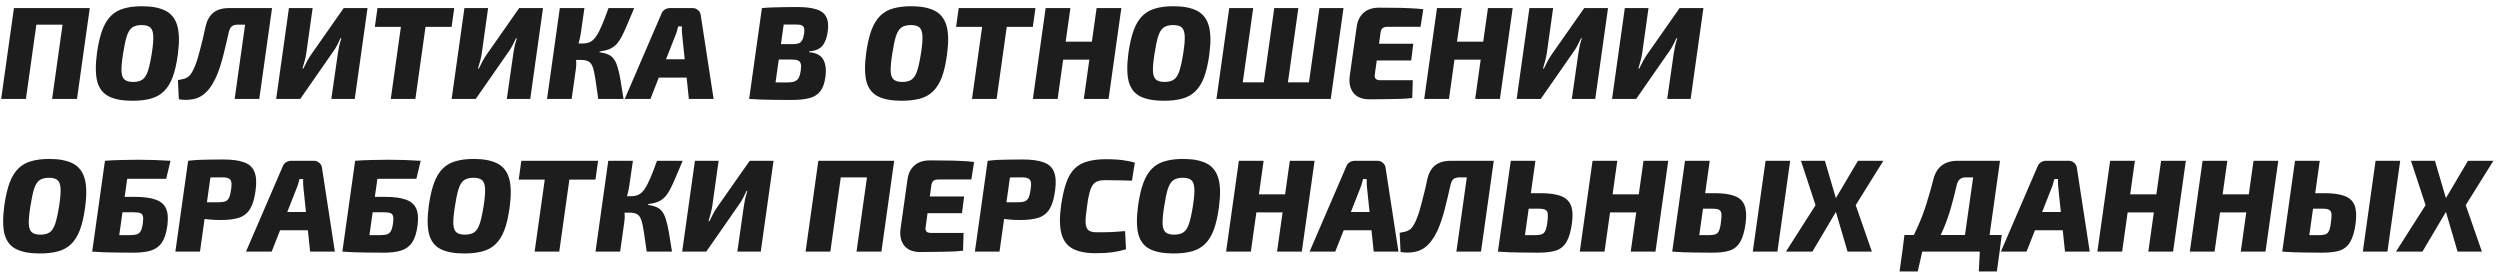
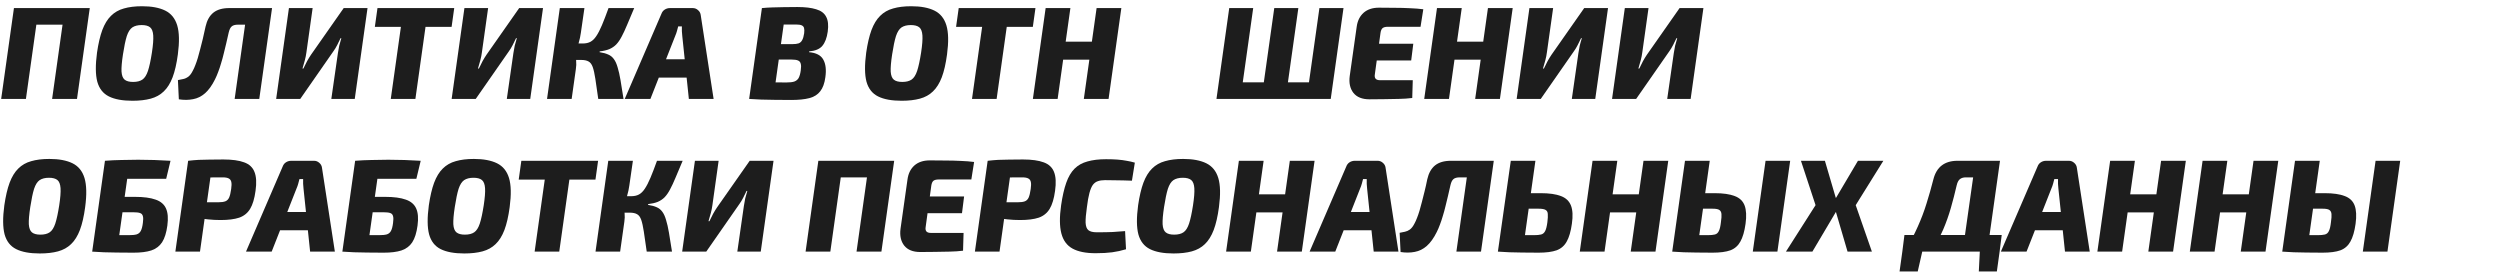
<svg xmlns="http://www.w3.org/2000/svg" width="321" height="35" viewBox="0 0 321 35" fill="none">
-   <path d="M312.645 20.645L314.403 26.628L311.039 32.308H307.641L311.445 26.341L309.568 20.645H312.645ZM315.603 25.394L315.332 27.22H312.222L312.493 25.394H315.603ZM320.15 20.645L316.6 26.341L318.679 32.308H315.552L313.71 26.02L316.888 20.645H320.15Z" fill="#1D1D1D" />
  <path d="M298.467 24.803C299.571 24.803 300.439 24.927 301.07 25.175C301.701 25.411 302.124 25.817 302.338 26.392C302.552 26.966 302.591 27.75 302.456 28.741C302.321 29.71 302.101 30.465 301.797 31.006C301.504 31.547 301.076 31.925 300.512 32.139C299.949 32.342 299.182 32.443 298.213 32.443C297.413 32.443 296.714 32.438 296.117 32.426C295.531 32.426 294.996 32.415 294.511 32.392C294.027 32.37 293.537 32.342 293.041 32.308L293.565 30.144C293.835 30.156 294.337 30.167 295.069 30.178C295.802 30.189 296.647 30.195 297.605 30.195C297.988 30.195 298.292 30.167 298.518 30.11C298.743 30.054 298.912 29.908 299.025 29.671C299.149 29.434 299.239 29.051 299.295 28.522C299.363 28.071 299.385 27.721 299.363 27.474C299.34 27.226 299.244 27.051 299.075 26.95C298.918 26.848 298.636 26.797 298.23 26.797H294.106L294.393 24.803H298.467ZM297.858 20.645L296.219 32.308H293.041L294.68 20.645H297.858ZM308.186 20.645L306.547 32.308H303.386L305.025 20.645H308.186Z" fill="#1D1D1D" />
  <path d="M285.989 20.645L284.35 32.308H281.172L282.812 20.645H285.989ZM288.931 24.955L288.609 27.271H284.924L285.229 24.955H288.931ZM292.531 20.645L290.891 32.308H287.714L289.353 20.645H292.531Z" fill="#1D1D1D" />
  <path d="M274.121 20.645L272.481 32.308H269.303L270.943 20.645H274.121ZM277.062 24.955L276.741 27.271H273.056L273.36 24.955H277.062ZM280.662 20.645L279.023 32.308H275.845L277.484 20.645H280.662Z" fill="#1D1D1D" />
  <path d="M265.651 20.645C265.899 20.645 266.119 20.729 266.31 20.898C266.513 21.067 266.632 21.276 266.665 21.523L268.322 32.308H265.144L264.299 24.228C264.276 24.014 264.26 23.805 264.248 23.603C264.248 23.4 264.248 23.197 264.248 22.994H263.775C263.73 23.163 263.679 23.355 263.623 23.569C263.566 23.783 263.493 23.991 263.403 24.194L260.208 32.308H256.912L261.611 21.405C261.701 21.157 261.842 20.971 262.034 20.847C262.237 20.712 262.468 20.645 262.727 20.645H265.651ZM266.361 27.22L266.091 29.57H260.005L260.293 27.22H266.361Z" fill="#1D1D1D" />
  <path d="M256.801 20.645L255.161 32.308H252L253.352 22.774H252.406C252.101 22.774 251.854 22.848 251.662 22.994C251.47 23.141 251.33 23.405 251.239 23.789C251.014 24.769 250.766 25.733 250.496 26.679C250.225 27.626 249.898 28.55 249.515 29.451C249.132 30.342 248.642 31.209 248.045 32.054L244.562 32.24C245.239 31.159 245.796 30.116 246.236 29.113C246.687 28.11 247.064 27.113 247.368 26.121C247.684 25.118 247.977 24.087 248.247 23.028C248.45 22.228 248.811 21.631 249.329 21.236C249.848 20.842 250.518 20.645 251.341 20.645H256.801ZM246.844 32.19L246.236 34.86H243.903L244.275 32.19H246.844ZM257.02 30.178L256.75 32.308H244.258L244.529 30.178H257.02ZM256.767 32.19L256.395 34.86H254.079L254.214 32.19H256.767Z" fill="#1D1D1D" />
  <path d="M234.317 20.645L236.075 26.628L232.711 32.308H229.314L233.117 26.341L231.241 20.645H234.317ZM237.275 25.394L237.005 27.22H233.895L234.165 25.394H237.275ZM241.822 20.645L238.273 26.341L240.352 32.308H237.225L235.382 26.02L238.56 20.645H241.822Z" fill="#1D1D1D" />
  <path d="M220.139 24.803C221.244 24.803 222.111 24.927 222.742 25.175C223.373 25.411 223.796 25.817 224.01 26.392C224.224 26.966 224.264 27.75 224.128 28.741C223.993 29.71 223.773 30.465 223.469 31.006C223.176 31.547 222.748 31.925 222.185 32.139C221.621 32.342 220.855 32.443 219.886 32.443C219.086 32.443 218.387 32.438 217.79 32.426C217.204 32.426 216.668 32.415 216.184 32.392C215.699 32.37 215.209 32.342 214.713 32.308L215.237 30.144C215.508 30.156 216.009 30.167 216.742 30.178C217.474 30.189 218.319 30.195 219.277 30.195C219.66 30.195 219.964 30.167 220.19 30.11C220.415 30.054 220.584 29.908 220.697 29.671C220.821 29.434 220.911 29.051 220.967 28.522C221.035 28.071 221.058 27.721 221.035 27.474C221.013 27.226 220.917 27.051 220.748 26.95C220.59 26.848 220.308 26.797 219.903 26.797H215.778L216.065 24.803H220.139ZM219.531 20.645L217.891 32.308H214.713L216.353 20.645H219.531ZM229.859 20.645L228.219 32.308H225.058L226.698 20.645H229.859Z" fill="#1D1D1D" />
  <path d="M207.662 20.645L206.022 32.308H202.844L204.484 20.645H207.662ZM210.603 24.955L210.282 27.271H206.597L206.901 24.955H210.603ZM214.204 20.645L212.564 32.308H209.386L211.026 20.645H214.204Z" fill="#1D1D1D" />
  <path d="M197.806 24.803C198.921 24.803 199.795 24.927 200.426 25.175C201.057 25.411 201.485 25.817 201.711 26.392C201.936 26.966 201.975 27.75 201.829 28.741C201.694 29.71 201.474 30.465 201.17 31.006C200.877 31.547 200.443 31.925 199.868 32.139C199.293 32.342 198.521 32.443 197.552 32.443C196.73 32.443 196.02 32.438 195.422 32.426C194.836 32.426 194.301 32.415 193.817 32.392C193.332 32.37 192.836 32.342 192.329 32.308L192.853 30.144C193.124 30.156 193.631 30.167 194.374 30.178C195.118 30.189 195.975 30.195 196.944 30.195C197.338 30.195 197.648 30.167 197.873 30.11C198.099 30.054 198.274 29.908 198.397 29.671C198.521 29.434 198.617 29.051 198.685 28.522C198.741 28.071 198.758 27.721 198.736 27.474C198.724 27.226 198.628 27.051 198.448 26.95C198.279 26.848 197.986 26.797 197.569 26.797H193.394L193.681 24.803H197.806ZM197.147 20.645L195.507 32.308H192.329L193.986 20.645H197.147Z" fill="#1D1D1D" />
  <path d="M191.564 20.645L191.294 22.774H187.44C187.068 22.774 186.797 22.848 186.628 22.994C186.459 23.129 186.33 23.389 186.239 23.772C186.138 24.245 186.031 24.713 185.918 25.175C185.817 25.625 185.71 26.065 185.597 26.493C185.496 26.921 185.383 27.333 185.259 27.727C185.146 28.122 185.022 28.493 184.887 28.843C184.763 29.181 184.628 29.496 184.481 29.789C184.098 30.567 183.67 31.164 183.197 31.581C182.735 31.987 182.222 32.24 181.659 32.342C181.095 32.455 180.487 32.46 179.833 32.359L179.715 29.891C179.94 29.846 180.165 29.801 180.391 29.756C180.616 29.71 180.83 29.615 181.033 29.468C181.247 29.31 181.444 29.051 181.625 28.691C181.737 28.488 181.844 28.251 181.946 27.981C182.059 27.699 182.166 27.389 182.267 27.051C182.368 26.713 182.47 26.341 182.571 25.935C182.684 25.53 182.797 25.084 182.909 24.6C183.033 24.104 183.152 23.575 183.264 23.011C183.445 22.222 183.777 21.631 184.262 21.236C184.758 20.842 185.434 20.645 186.29 20.645H191.564ZM191.801 20.645L190.161 32.308H187L188.64 20.645H191.801Z" fill="#1D1D1D" />
  <path d="M176.891 20.645C177.139 20.645 177.359 20.729 177.55 20.898C177.753 21.067 177.871 21.276 177.905 21.523L179.562 32.308H176.384L175.539 24.228C175.516 24.014 175.499 23.805 175.488 23.603C175.488 23.4 175.488 23.197 175.488 22.994H175.015C174.97 23.163 174.919 23.355 174.863 23.569C174.806 23.783 174.733 23.991 174.643 24.194L171.448 32.308H168.152L172.851 21.405C172.941 21.157 173.082 20.971 173.274 20.847C173.476 20.712 173.708 20.645 173.967 20.645H176.891ZM177.601 27.22L177.331 29.57H171.245L171.533 27.22H177.601Z" fill="#1D1D1D" />
  <path d="M162.25 20.645L160.61 32.308H157.432L159.072 20.645H162.25ZM165.191 24.955L164.87 27.271H161.185L161.489 24.955H165.191ZM168.792 20.645L167.152 32.308H163.974L165.614 20.645H168.792Z" fill="#1D1D1D" />
  <path d="M151.916 20.408C153.144 20.408 154.136 20.594 154.891 20.966C155.646 21.338 156.158 21.969 156.429 22.859C156.699 23.75 156.727 24.995 156.513 26.595C156.356 27.778 156.13 28.759 155.837 29.536C155.544 30.302 155.167 30.905 154.705 31.345C154.254 31.784 153.696 32.094 153.031 32.275C152.366 32.455 151.583 32.545 150.682 32.545C149.408 32.545 148.4 32.359 147.656 31.987C146.912 31.615 146.416 30.984 146.168 30.094C145.932 29.192 145.92 27.947 146.134 26.358C146.304 25.198 146.529 24.234 146.811 23.468C147.104 22.69 147.476 22.082 147.926 21.642C148.377 21.191 148.929 20.876 149.583 20.696C150.236 20.504 151.014 20.408 151.916 20.408ZM151.865 22.825C151.369 22.825 150.969 22.927 150.665 23.13C150.372 23.332 150.135 23.704 149.955 24.245C149.786 24.786 149.622 25.569 149.464 26.595C149.318 27.553 149.256 28.285 149.279 28.792C149.312 29.299 149.448 29.649 149.684 29.84C149.921 30.032 150.281 30.128 150.766 30.128C151.273 30.128 151.673 30.026 151.966 29.823C152.259 29.621 152.496 29.249 152.676 28.708C152.856 28.156 153.026 27.372 153.183 26.358C153.33 25.4 153.386 24.668 153.352 24.161C153.319 23.654 153.183 23.304 152.947 23.113C152.71 22.921 152.349 22.825 151.865 22.825Z" fill="#1D1D1D" />
  <path d="M142.028 20.443C142.602 20.443 143.098 20.46 143.515 20.494C143.932 20.528 144.315 20.579 144.665 20.646C145.014 20.703 145.363 20.781 145.713 20.883L145.341 23.199C144.946 23.176 144.58 23.165 144.242 23.165C143.904 23.154 143.549 23.148 143.177 23.148C142.816 23.137 142.383 23.131 141.875 23.131C141.515 23.131 141.211 23.176 140.963 23.266C140.715 23.345 140.501 23.503 140.32 23.74C140.151 23.976 140.005 24.326 139.881 24.788C139.757 25.25 139.65 25.852 139.56 26.596C139.436 27.453 139.379 28.118 139.391 28.591C139.413 29.053 139.531 29.374 139.746 29.554C139.971 29.735 140.326 29.825 140.811 29.825C141.633 29.825 142.315 29.814 142.856 29.791C143.397 29.757 143.932 29.718 144.462 29.673L144.58 32.005C143.983 32.186 143.391 32.315 142.805 32.394C142.219 32.473 141.509 32.513 140.675 32.513C139.424 32.513 138.438 32.315 137.717 31.921C136.996 31.526 136.517 30.878 136.28 29.977C136.044 29.076 136.032 27.87 136.247 26.36C136.416 25.199 136.635 24.235 136.906 23.469C137.176 22.703 137.531 22.1 137.971 21.66C138.41 21.221 138.962 20.911 139.627 20.731C140.292 20.539 141.092 20.443 142.028 20.443Z" fill="#1D1D1D" />
  <path d="M131.346 20.477C132.473 20.477 133.364 20.601 134.017 20.848C134.671 21.085 135.11 21.496 135.336 22.082C135.572 22.668 135.617 23.474 135.471 24.5C135.336 25.503 135.105 26.274 134.778 26.815C134.451 27.356 133.983 27.734 133.375 27.948C132.766 28.151 131.966 28.252 130.975 28.252C130.434 28.252 129.898 28.224 129.369 28.168C128.85 28.111 128.36 28.044 127.898 27.965C127.447 27.875 127.064 27.785 126.749 27.694C126.433 27.593 126.213 27.503 126.089 27.424L126.191 25.97C126.923 25.97 127.678 25.97 128.456 25.97C129.233 25.97 129.989 25.97 130.721 25.97C131.082 25.97 131.369 25.931 131.583 25.852C131.797 25.773 131.961 25.615 132.073 25.379C132.186 25.131 132.276 24.759 132.344 24.263C132.4 23.88 132.406 23.581 132.361 23.367C132.316 23.153 132.203 23.001 132.023 22.911C131.854 22.82 131.6 22.775 131.262 22.775C130.158 22.775 129.217 22.787 128.439 22.809C127.661 22.82 127.137 22.837 126.867 22.86L126.816 20.646C127.301 20.589 127.752 20.55 128.169 20.527C128.597 20.505 129.059 20.494 129.555 20.494C130.05 20.482 130.648 20.477 131.346 20.477ZM129.977 20.646L128.338 32.309H125.177L126.816 20.646H129.977Z" fill="#1D1D1D" />
  <path d="M119.379 20.594C120.044 20.594 120.714 20.599 121.39 20.611C122.066 20.611 122.72 20.628 123.351 20.661C123.982 20.684 124.557 20.729 125.075 20.797L124.72 23.045H120.528C120.224 23.045 119.998 23.101 119.852 23.214C119.717 23.326 119.627 23.529 119.581 23.822L118.855 29.147C118.81 29.395 118.843 29.587 118.956 29.722C119.069 29.846 119.266 29.908 119.548 29.908H123.723L123.655 32.19C123.126 32.257 122.545 32.297 121.914 32.308C121.294 32.331 120.663 32.342 120.021 32.342C119.379 32.353 118.759 32.359 118.162 32.359C117.226 32.359 116.539 32.083 116.099 31.53C115.671 30.978 115.513 30.263 115.626 29.384L116.522 23.045C116.623 22.29 116.916 21.692 117.401 21.253C117.897 20.814 118.556 20.594 119.379 20.594ZM116.539 25.225H123.79L123.52 27.372H116.201L116.539 25.225Z" fill="#1D1D1D" />
  <path d="M114.813 20.645L113.173 32.308H109.978L111.618 20.645H114.813ZM108.254 20.645L106.615 32.308H103.437L105.076 20.645H108.254ZM111.821 20.645L111.534 22.774H107.815L108.119 20.645H111.821Z" fill="#1D1D1D" />
  <path d="M99.321 20.645L97.681 32.308H94.672L95.517 26.426C95.563 26.11 95.619 25.794 95.686 25.479C95.765 25.152 95.856 24.831 95.957 24.515H95.856C95.72 24.797 95.579 25.084 95.433 25.378C95.287 25.671 95.123 25.941 94.943 26.189L90.683 32.308H87.59L89.229 20.645H92.272L91.478 26.307C91.433 26.657 91.365 27 91.275 27.338C91.184 27.676 91.083 28.031 90.97 28.403H91.089C91.246 28.076 91.404 27.761 91.562 27.457C91.731 27.152 91.9 26.876 92.069 26.628L96.261 20.645H99.321Z" fill="#1D1D1D" />
  <path d="M87.654 20.645C87.305 21.478 87 22.2 86.741 22.808C86.493 23.405 86.257 23.913 86.031 24.329C85.817 24.735 85.586 25.068 85.338 25.327C85.09 25.575 84.797 25.772 84.459 25.918C84.121 26.054 83.71 26.149 83.225 26.206L83.208 26.307C83.659 26.375 84.031 26.476 84.324 26.611C84.617 26.735 84.859 26.933 85.051 27.203C85.242 27.462 85.4 27.812 85.524 28.251C85.659 28.679 85.783 29.226 85.896 29.891C86.009 30.556 86.138 31.361 86.285 32.308H83.039C82.893 31.249 82.769 30.392 82.667 29.739C82.566 29.074 82.453 28.567 82.329 28.217C82.205 27.868 82.031 27.631 81.805 27.507C81.58 27.372 81.264 27.305 80.859 27.305L81.045 25.192C81.439 25.192 81.772 25.118 82.042 24.972C82.312 24.825 82.56 24.583 82.786 24.245C83.022 23.896 83.265 23.428 83.513 22.842C83.76 22.256 84.042 21.523 84.358 20.645H87.654ZM81.264 20.645L80.808 23.805C80.752 24.234 80.656 24.679 80.521 25.141C80.385 25.592 80.216 25.98 80.013 26.307C80.104 26.623 80.166 26.978 80.199 27.372C80.233 27.755 80.222 28.122 80.166 28.471L79.625 32.308H76.464L78.103 20.645H81.264ZM81.839 25.192L81.552 27.305H79.54L79.828 25.192H81.839Z" fill="#1D1D1D" />
  <path d="M73.448 20.645L71.808 32.308H68.647L70.287 20.645H73.448ZM76.795 20.645L76.457 23.062H66.602L66.94 20.645H76.795Z" fill="#1D1D1D" />
  <path d="M60.844 20.408C62.072 20.408 63.064 20.594 63.819 20.966C64.574 21.338 65.087 21.969 65.358 22.859C65.628 23.75 65.656 24.995 65.442 26.595C65.284 27.778 65.059 28.759 64.766 29.536C64.473 30.302 64.095 30.905 63.633 31.345C63.182 31.784 62.625 32.094 61.96 32.275C61.295 32.455 60.512 32.545 59.61 32.545C58.337 32.545 57.328 32.359 56.584 31.987C55.841 31.615 55.345 30.984 55.097 30.094C54.86 29.192 54.849 27.947 55.063 26.358C55.232 25.198 55.458 24.234 55.739 23.468C56.032 22.69 56.404 22.082 56.855 21.642C57.306 21.191 57.858 20.876 58.511 20.696C59.165 20.504 59.943 20.408 60.844 20.408ZM60.794 22.825C60.298 22.825 59.898 22.927 59.593 23.13C59.3 23.332 59.064 23.704 58.883 24.245C58.714 24.786 58.551 25.569 58.393 26.595C58.247 27.553 58.185 28.285 58.207 28.792C58.241 29.299 58.376 29.649 58.613 29.84C58.85 30.032 59.21 30.128 59.695 30.128C60.202 30.128 60.602 30.026 60.895 29.823C61.188 29.621 61.425 29.249 61.605 28.708C61.785 28.156 61.954 27.372 62.112 26.358C62.258 25.4 62.315 24.668 62.281 24.161C62.247 23.654 62.112 23.304 61.875 23.113C61.639 22.921 61.278 22.825 60.794 22.825Z" fill="#1D1D1D" />
  <path d="M54.018 20.645L53.46 22.961H48.457L47.138 32.309H43.96L45.6 20.645C46.298 20.589 47.003 20.555 47.713 20.544C48.434 20.521 49.15 20.51 49.86 20.51C50.558 20.51 51.251 20.521 51.939 20.544C52.626 20.566 53.319 20.6 54.018 20.645ZM49.454 25.277C50.569 25.277 51.454 25.395 52.108 25.632C52.761 25.857 53.206 26.24 53.443 26.781C53.68 27.311 53.736 28.038 53.612 28.962C53.488 29.886 53.263 30.601 52.936 31.108C52.609 31.604 52.147 31.953 51.55 32.156C50.964 32.348 50.198 32.444 49.251 32.444C48.428 32.444 47.718 32.438 47.121 32.427C46.524 32.427 45.977 32.416 45.481 32.393C44.997 32.37 44.49 32.342 43.96 32.309L44.501 30.145C44.772 30.156 45.284 30.167 46.039 30.179C46.794 30.19 47.668 30.195 48.659 30.195C49.099 30.195 49.437 30.162 49.674 30.094C49.91 30.015 50.085 29.869 50.198 29.655C50.322 29.429 50.412 29.085 50.468 28.623C50.524 28.24 50.524 27.953 50.468 27.761C50.423 27.559 50.305 27.423 50.113 27.356C49.933 27.288 49.645 27.254 49.251 27.254H45.008L45.245 25.277H49.454Z" fill="#1D1D1D" />
  <path d="M40.325 20.645C40.573 20.645 40.793 20.729 40.985 20.898C41.187 21.067 41.306 21.276 41.34 21.523L42.996 32.308H39.818L38.973 24.228C38.95 24.014 38.934 23.805 38.922 23.603C38.922 23.4 38.922 23.197 38.922 22.994H38.449C38.404 23.163 38.353 23.355 38.297 23.569C38.241 23.783 38.167 23.991 38.077 24.194L34.882 32.308H31.586L36.285 21.405C36.376 21.157 36.516 20.971 36.708 20.847C36.911 20.712 37.142 20.645 37.401 20.645H40.325ZM41.035 27.22L40.765 29.57H34.679L34.967 27.22H41.035Z" fill="#1D1D1D" />
  <path d="M28.687 20.477C29.814 20.477 30.704 20.601 31.358 20.848C32.011 21.085 32.451 21.496 32.676 22.082C32.913 22.668 32.958 23.474 32.811 24.5C32.676 25.503 32.445 26.274 32.118 26.815C31.791 27.356 31.324 27.734 30.715 27.948C30.107 28.151 29.307 28.252 28.315 28.252C27.774 28.252 27.239 28.224 26.709 28.168C26.191 28.111 25.701 28.044 25.239 27.965C24.788 27.875 24.405 27.785 24.089 27.694C23.774 27.593 23.554 27.503 23.43 27.424L23.531 25.97C24.264 25.97 25.019 25.97 25.796 25.97C26.574 25.97 27.329 25.97 28.061 25.97C28.422 25.97 28.709 25.931 28.924 25.852C29.138 25.773 29.301 25.615 29.414 25.379C29.526 25.131 29.617 24.759 29.684 24.263C29.741 23.88 29.746 23.581 29.701 23.367C29.656 23.153 29.543 23.001 29.363 22.911C29.194 22.82 28.94 22.775 28.602 22.775C27.498 22.775 26.557 22.787 25.779 22.809C25.002 22.82 24.478 22.837 24.207 22.86L24.157 20.646C24.641 20.589 25.092 20.55 25.509 20.527C25.937 20.505 26.399 20.494 26.895 20.494C27.391 20.482 27.988 20.477 28.687 20.477ZM27.318 20.646L25.678 32.309H22.517L24.157 20.646H27.318Z" fill="#1D1D1D" />
  <path d="M21.894 20.645L21.337 22.961H16.333L15.015 32.309H11.837L13.476 20.645C14.175 20.589 14.879 20.555 15.589 20.544C16.311 20.521 17.026 20.51 17.736 20.51C18.435 20.51 19.128 20.521 19.815 20.544C20.503 20.566 21.196 20.6 21.894 20.645ZM17.331 25.277C18.446 25.277 19.331 25.395 19.984 25.632C20.638 25.857 21.083 26.24 21.32 26.781C21.556 27.311 21.613 28.038 21.489 28.962C21.365 29.886 21.139 30.601 20.813 31.108C20.486 31.604 20.024 31.953 19.427 32.156C18.84 32.348 18.074 32.444 17.128 32.444C16.305 32.444 15.595 32.438 14.998 32.427C14.4 32.427 13.854 32.416 13.358 32.393C12.873 32.37 12.366 32.342 11.837 32.309L12.378 30.145C12.648 30.156 13.161 30.167 13.916 30.179C14.671 30.19 15.544 30.195 16.536 30.195C16.976 30.195 17.314 30.162 17.55 30.094C17.787 30.015 17.962 29.869 18.074 29.655C18.198 29.429 18.288 29.085 18.345 28.623C18.401 28.24 18.401 27.953 18.345 27.761C18.3 27.559 18.181 27.423 17.99 27.356C17.809 27.288 17.522 27.254 17.128 27.254H12.885L13.121 25.277H17.331Z" fill="#1D1D1D" />
  <path d="M6.337 20.408C7.565 20.408 8.557 20.594 9.312 20.966C10.067 21.338 10.58 21.969 10.85 22.859C11.12 23.75 11.149 24.995 10.934 26.595C10.777 27.778 10.551 28.759 10.258 29.536C9.965 30.302 9.588 30.905 9.126 31.345C8.675 31.784 8.117 32.094 7.452 32.275C6.788 32.455 6.004 32.545 5.103 32.545C3.829 32.545 2.821 32.359 2.077 31.987C1.333 31.615 0.837 30.984 0.59 30.094C0.353 29.192 0.342 27.947 0.556 26.358C0.725 25.198 0.95 24.234 1.232 23.468C1.525 22.69 1.897 22.082 2.348 21.642C2.798 21.191 3.35 20.876 4.004 20.696C4.658 20.504 5.435 20.408 6.337 20.408ZM6.286 22.825C5.79 22.825 5.39 22.927 5.086 23.13C4.793 23.332 4.556 23.704 4.376 24.245C4.207 24.786 4.044 25.569 3.886 26.595C3.739 27.553 3.677 28.285 3.7 28.792C3.734 29.299 3.869 29.649 4.106 29.84C4.342 30.032 4.703 30.128 5.187 30.128C5.694 30.128 6.094 30.026 6.387 29.823C6.68 29.621 6.917 29.249 7.097 28.708C7.278 28.156 7.447 27.372 7.605 26.358C7.751 25.4 7.807 24.668 7.774 24.161C7.74 23.654 7.605 23.304 7.368 23.113C7.131 22.921 6.771 22.825 6.286 22.825Z" fill="#1D1D1D" />
  <path d="M218.719 1.037L217.079 12.701H214.07L214.915 6.818C214.961 6.503 215.017 6.187 215.084 5.872C215.163 5.545 215.254 5.224 215.355 4.908H215.254C215.118 5.19 214.977 5.477 214.831 5.77C214.684 6.063 214.521 6.334 214.341 6.581L210.081 12.701H206.988L208.627 1.037H211.67L210.875 6.7C210.83 7.049 210.763 7.393 210.673 7.731C210.582 8.069 210.481 8.424 210.368 8.796H210.487C210.644 8.469 210.802 8.154 210.96 7.849C211.129 7.545 211.298 7.269 211.467 7.021L215.659 1.037H218.719Z" fill="#1D1D1D" />
  <path d="M206.47 1.037L204.831 12.701H201.822L202.667 6.818C202.712 6.503 202.768 6.187 202.836 5.872C202.915 5.545 203.005 5.224 203.107 4.908H203.005C202.87 5.19 202.729 5.477 202.582 5.77C202.436 6.063 202.273 6.334 202.092 6.581L197.833 12.701H194.739L196.379 1.037H199.422L198.627 6.7C198.582 7.049 198.514 7.393 198.424 7.731C198.334 8.069 198.233 8.424 198.12 8.796H198.238C198.396 8.469 198.554 8.154 198.712 7.849C198.881 7.545 199.05 7.269 199.219 7.021L203.411 1.037H206.47Z" fill="#1D1D1D" />
  <path d="M187.688 1.037L186.048 12.701H182.87L184.51 1.037H187.688ZM190.629 5.348L190.308 7.663H186.623L186.927 5.348H190.629ZM194.23 1.037L192.59 12.701H189.412L191.052 1.037H194.23Z" fill="#1D1D1D" />
  <path d="M177.055 0.986C177.72 0.986 178.391 0.992 179.067 1.003C179.743 1.003 180.397 1.02 181.028 1.054C181.659 1.076 182.234 1.122 182.752 1.189L182.397 3.437H178.205C177.901 3.437 177.675 3.494 177.529 3.606C177.393 3.719 177.303 3.922 177.258 4.215L176.531 9.54C176.486 9.787 176.52 9.979 176.633 10.114C176.745 10.238 176.943 10.3 177.224 10.3H181.4L181.332 12.582C180.802 12.65 180.222 12.689 179.591 12.7C178.971 12.723 178.34 12.734 177.698 12.734C177.055 12.746 176.436 12.751 175.838 12.751C174.903 12.751 174.216 12.475 173.776 11.923C173.348 11.371 173.19 10.655 173.303 9.776L174.199 3.437C174.3 2.682 174.593 2.085 175.078 1.646C175.574 1.206 176.233 0.986 177.055 0.986ZM174.216 5.618H181.467L181.197 7.765H173.878L174.216 5.618Z" fill="#1D1D1D" />
  <path d="M160.911 1.037L159.271 12.701H156.194L157.834 1.037H160.911ZM168.771 10.571L168.483 12.701H159.136L159.423 10.571H168.771ZM166.708 1.037L165.069 12.701H161.975L163.615 1.037H166.708ZM172.506 1.037L170.867 12.701H167.773L169.413 1.037H172.506Z" fill="#1D1D1D" />
-   <path d="M150.677 0.801C151.906 0.801 152.897 0.987 153.652 1.359C154.407 1.73 154.92 2.362 155.191 3.252C155.461 4.142 155.489 5.387 155.275 6.987C155.117 8.171 154.892 9.151 154.599 9.929C154.306 10.695 153.928 11.298 153.466 11.737C153.016 12.177 152.458 12.487 151.793 12.667C151.128 12.847 150.345 12.938 149.443 12.938C148.17 12.938 147.161 12.752 146.418 12.38C145.674 12.008 145.178 11.377 144.93 10.486C144.693 9.585 144.682 8.34 144.896 6.751C145.065 5.59 145.291 4.627 145.572 3.86C145.865 3.083 146.237 2.474 146.688 2.035C147.139 1.584 147.691 1.268 148.345 1.088C148.998 0.897 149.776 0.801 150.677 0.801ZM150.627 3.218C150.131 3.218 149.731 3.319 149.426 3.522C149.133 3.725 148.897 4.097 148.717 4.638C148.547 5.179 148.384 5.962 148.226 6.987C148.08 7.945 148.018 8.678 148.04 9.185C148.074 9.692 148.209 10.041 148.446 10.233C148.683 10.425 149.043 10.52 149.528 10.52C150.035 10.52 150.435 10.419 150.728 10.216C151.021 10.013 151.258 9.641 151.438 9.1C151.618 8.548 151.787 7.765 151.945 6.751C152.092 5.793 152.148 5.06 152.114 4.553C152.08 4.046 151.945 3.697 151.708 3.505C151.472 3.314 151.111 3.218 150.627 3.218Z" fill="#1D1D1D" />
  <path d="M137.439 1.037L135.8 12.701H132.622L134.261 1.037H137.439ZM140.381 5.348L140.059 7.663H136.374L136.679 5.348H140.381ZM143.981 1.037L142.341 12.701H139.164L140.803 1.037H143.981Z" fill="#1D1D1D" />
  <path d="M129.606 1.037L127.967 12.701H124.806L126.445 1.037H129.606ZM132.953 1.037L132.615 3.454H122.76L123.098 1.037H132.953Z" fill="#1D1D1D" />
  <path d="M117.002 0.801C118.231 0.801 119.222 0.987 119.977 1.359C120.732 1.73 121.245 2.362 121.516 3.252C121.786 4.142 121.814 5.387 121.6 6.987C121.442 8.171 121.217 9.151 120.924 9.929C120.631 10.695 120.253 11.298 119.791 11.737C119.341 12.177 118.783 12.487 118.118 12.667C117.453 12.847 116.67 12.938 115.768 12.938C114.495 12.938 113.486 12.752 112.743 12.38C111.999 12.008 111.503 11.377 111.255 10.486C111.018 9.585 111.007 8.34 111.221 6.751C111.39 5.59 111.616 4.627 111.897 3.86C112.19 3.083 112.562 2.474 113.013 2.035C113.464 1.584 114.016 1.268 114.67 1.088C115.323 0.897 116.101 0.801 117.002 0.801ZM116.952 3.218C116.456 3.218 116.056 3.319 115.751 3.522C115.458 3.725 115.222 4.097 115.041 4.638C114.872 5.179 114.709 5.962 114.551 6.987C114.405 7.945 114.343 8.678 114.365 9.185C114.399 9.692 114.534 10.041 114.771 10.233C115.008 10.425 115.368 10.52 115.853 10.52C116.36 10.52 116.76 10.419 117.053 10.216C117.346 10.013 117.583 9.641 117.763 9.1C117.943 8.548 118.112 7.765 118.27 6.751C118.417 5.793 118.473 5.06 118.439 4.553C118.405 4.046 118.27 3.697 118.033 3.505C117.797 3.314 117.436 3.218 116.952 3.218Z" fill="#1D1D1D" />
  <path d="M102.376 0.902C103.379 0.902 104.185 0.998 104.794 1.19C105.413 1.37 105.842 1.691 106.078 2.153C106.326 2.604 106.394 3.241 106.281 4.063C106.168 4.863 105.937 5.472 105.588 5.889C105.25 6.295 104.687 6.531 103.898 6.599L103.881 6.7C104.794 6.779 105.402 7.095 105.706 7.647C106.022 8.199 106.112 8.954 105.977 9.912C105.875 10.69 105.656 11.292 105.318 11.721C104.991 12.149 104.523 12.442 103.915 12.6C103.317 12.757 102.54 12.836 101.582 12.836C100.748 12.836 100.027 12.831 99.418 12.819C98.81 12.819 98.252 12.808 97.745 12.786C97.238 12.763 96.719 12.735 96.19 12.701L96.646 10.537C96.939 10.549 97.48 10.56 98.269 10.571C99.058 10.582 99.965 10.588 100.99 10.588C101.419 10.588 101.751 10.549 101.988 10.47C102.236 10.38 102.421 10.227 102.545 10.013C102.669 9.788 102.76 9.467 102.816 9.05C102.872 8.667 102.872 8.379 102.816 8.188C102.771 7.985 102.652 7.844 102.461 7.765C102.281 7.686 102.005 7.647 101.633 7.647H97.136L97.407 5.669H101.7C102.061 5.669 102.343 5.635 102.545 5.568C102.748 5.489 102.9 5.348 103.002 5.145C103.115 4.942 103.199 4.649 103.255 4.266C103.289 3.973 103.284 3.748 103.238 3.59C103.193 3.432 103.092 3.32 102.934 3.252C102.788 3.184 102.562 3.151 102.258 3.151C101.571 3.151 100.968 3.151 100.449 3.151C99.931 3.151 99.469 3.156 99.063 3.167C98.658 3.167 98.263 3.179 97.88 3.201L97.829 1.038C98.291 0.992 98.742 0.964 99.182 0.953C99.632 0.931 100.111 0.919 100.618 0.919C101.137 0.908 101.723 0.902 102.376 0.902ZM100.923 1.038L99.283 12.701H96.19L97.829 1.038H100.923Z" fill="#1D1D1D" />
  <path d="M88.956 1.037C89.204 1.037 89.424 1.122 89.615 1.291C89.818 1.46 89.936 1.668 89.97 1.916L91.627 12.701H88.449L87.604 4.621C87.581 4.407 87.564 4.198 87.553 3.995C87.553 3.792 87.553 3.59 87.553 3.387H87.08C87.035 3.556 86.984 3.747 86.928 3.961C86.871 4.176 86.798 4.384 86.708 4.587L83.513 12.701H80.217L84.916 1.798C85.006 1.55 85.147 1.364 85.339 1.24C85.541 1.105 85.773 1.037 86.032 1.037H88.956ZM89.666 7.613L89.396 9.962H83.31L83.598 7.613H89.666Z" fill="#1D1D1D" />
  <path d="M81.431 1.037C81.081 1.871 80.777 2.592 80.518 3.201C80.27 3.798 80.033 4.305 79.808 4.722C79.594 5.128 79.363 5.46 79.115 5.719C78.867 5.967 78.574 6.165 78.236 6.311C77.898 6.446 77.487 6.542 77.002 6.598L76.985 6.7C77.436 6.767 77.808 6.869 78.101 7.004C78.394 7.128 78.636 7.325 78.828 7.596C79.019 7.855 79.177 8.204 79.301 8.644C79.436 9.072 79.56 9.618 79.673 10.283C79.785 10.948 79.915 11.754 80.061 12.701H76.816C76.669 11.641 76.546 10.785 76.444 10.131C76.343 9.466 76.23 8.959 76.106 8.61C75.982 8.261 75.807 8.024 75.582 7.9C75.357 7.765 75.041 7.697 74.635 7.697L74.821 5.584C75.216 5.584 75.548 5.511 75.819 5.364C76.089 5.218 76.337 4.976 76.562 4.638C76.799 4.288 77.041 3.821 77.289 3.235C77.537 2.649 77.819 1.916 78.135 1.037H81.431ZM75.041 1.037L74.585 4.198C74.528 4.626 74.433 5.071 74.297 5.533C74.162 5.984 73.993 6.373 73.79 6.7C73.88 7.015 73.942 7.37 73.976 7.765C74.01 8.148 73.999 8.514 73.942 8.863L73.401 12.701H70.24L71.88 1.037H75.041ZM75.616 5.584L75.329 7.697H73.317L73.604 5.584H75.616Z" fill="#1D1D1D" />
  <path d="M69.723 1.037L68.083 12.701H65.075L65.92 6.818C65.965 6.503 66.021 6.187 66.089 5.872C66.168 5.545 66.258 5.224 66.359 4.908H66.258C66.123 5.19 65.982 5.477 65.835 5.77C65.689 6.063 65.525 6.334 65.345 6.581L61.085 12.701H57.992L59.632 1.037H62.674L61.88 6.7C61.835 7.049 61.767 7.393 61.677 7.731C61.587 8.069 61.485 8.424 61.373 8.796H61.491C61.649 8.469 61.806 8.154 61.964 7.849C62.133 7.545 62.302 7.269 62.471 7.021L66.663 1.037H69.723Z" fill="#1D1D1D" />
  <path d="M54.976 1.037L53.337 12.701H50.176L51.815 1.037H54.976ZM58.323 1.037L57.985 3.454H48.13L48.468 1.037H58.323Z" fill="#1D1D1D" />
  <path d="M47.19 1.037L45.551 12.701H42.542L43.387 6.818C43.432 6.503 43.489 6.187 43.556 5.872C43.635 5.545 43.725 5.224 43.827 4.908H43.725C43.59 5.19 43.449 5.477 43.303 5.77C43.156 6.063 42.993 6.334 42.812 6.581L38.553 12.701H35.459L37.099 1.037H40.142L39.347 6.7C39.302 7.049 39.234 7.393 39.144 7.731C39.054 8.069 38.953 8.424 38.84 8.796H38.958C39.116 8.469 39.274 8.154 39.432 7.849C39.601 7.545 39.77 7.269 39.939 7.021L44.131 1.037H47.19Z" fill="#1D1D1D" />
  <path d="M34.694 1.037L34.424 3.167H30.57C30.198 3.167 29.927 3.24 29.758 3.387C29.589 3.522 29.46 3.781 29.369 4.164C29.268 4.638 29.161 5.105 29.048 5.567C28.947 6.018 28.84 6.458 28.727 6.886C28.626 7.314 28.513 7.725 28.389 8.12C28.276 8.514 28.152 8.886 28.017 9.235C27.893 9.573 27.758 9.889 27.611 10.182C27.228 10.96 26.8 11.557 26.327 11.974C25.865 12.379 25.352 12.633 24.789 12.734C24.225 12.847 23.617 12.853 22.963 12.751L22.845 10.283C23.07 10.238 23.296 10.193 23.521 10.148C23.746 10.103 23.96 10.007 24.163 9.861C24.377 9.703 24.575 9.444 24.755 9.083C24.867 8.88 24.975 8.644 25.076 8.373C25.189 8.092 25.296 7.782 25.397 7.444C25.499 7.105 25.6 6.734 25.701 6.328C25.814 5.922 25.927 5.477 26.04 4.993C26.163 4.497 26.282 3.967 26.395 3.404C26.575 2.615 26.907 2.023 27.392 1.629C27.888 1.234 28.564 1.037 29.42 1.037H34.694ZM34.931 1.037L33.291 12.701H30.13L31.77 1.037H34.931Z" fill="#1D1D1D" />
  <path d="M18.239 0.801C19.467 0.801 20.459 0.987 21.214 1.359C21.969 1.73 22.481 2.362 22.752 3.252C23.022 4.142 23.05 5.387 22.836 6.987C22.679 8.171 22.453 9.151 22.16 9.929C21.867 10.695 21.49 11.298 21.028 11.737C20.577 12.177 20.019 12.487 19.354 12.667C18.689 12.847 17.906 12.938 17.005 12.938C15.731 12.938 14.723 12.752 13.979 12.38C13.235 12.008 12.739 11.377 12.491 10.486C12.255 9.585 12.243 8.34 12.458 6.751C12.627 5.59 12.852 4.627 13.134 3.86C13.427 3.083 13.799 2.474 14.249 2.035C14.7 1.584 15.252 1.268 15.906 1.088C16.559 0.897 17.337 0.801 18.239 0.801ZM18.188 3.218C17.692 3.218 17.292 3.319 16.988 3.522C16.695 3.725 16.458 4.097 16.278 4.638C16.109 5.179 15.945 5.962 15.788 6.987C15.641 7.945 15.579 8.678 15.602 9.185C15.636 9.692 15.771 10.041 16.007 10.233C16.244 10.425 16.605 10.52 17.089 10.52C17.596 10.52 17.996 10.419 18.289 10.216C18.582 10.013 18.819 9.641 18.999 9.1C19.18 8.548 19.349 7.765 19.506 6.751C19.653 5.793 19.709 5.06 19.675 4.553C19.642 4.046 19.506 3.697 19.27 3.505C19.033 3.314 18.672 3.218 18.188 3.218Z" fill="#1D1D1D" />
  <path d="M11.526 1.037L9.886 12.701H6.692L8.331 1.037H11.526ZM4.968 1.037L3.328 12.701H0.15L1.79 1.037H4.968ZM8.534 1.037L8.247 3.167H4.528L4.832 1.037H8.534Z" fill="#1D1D1D" />
</svg>